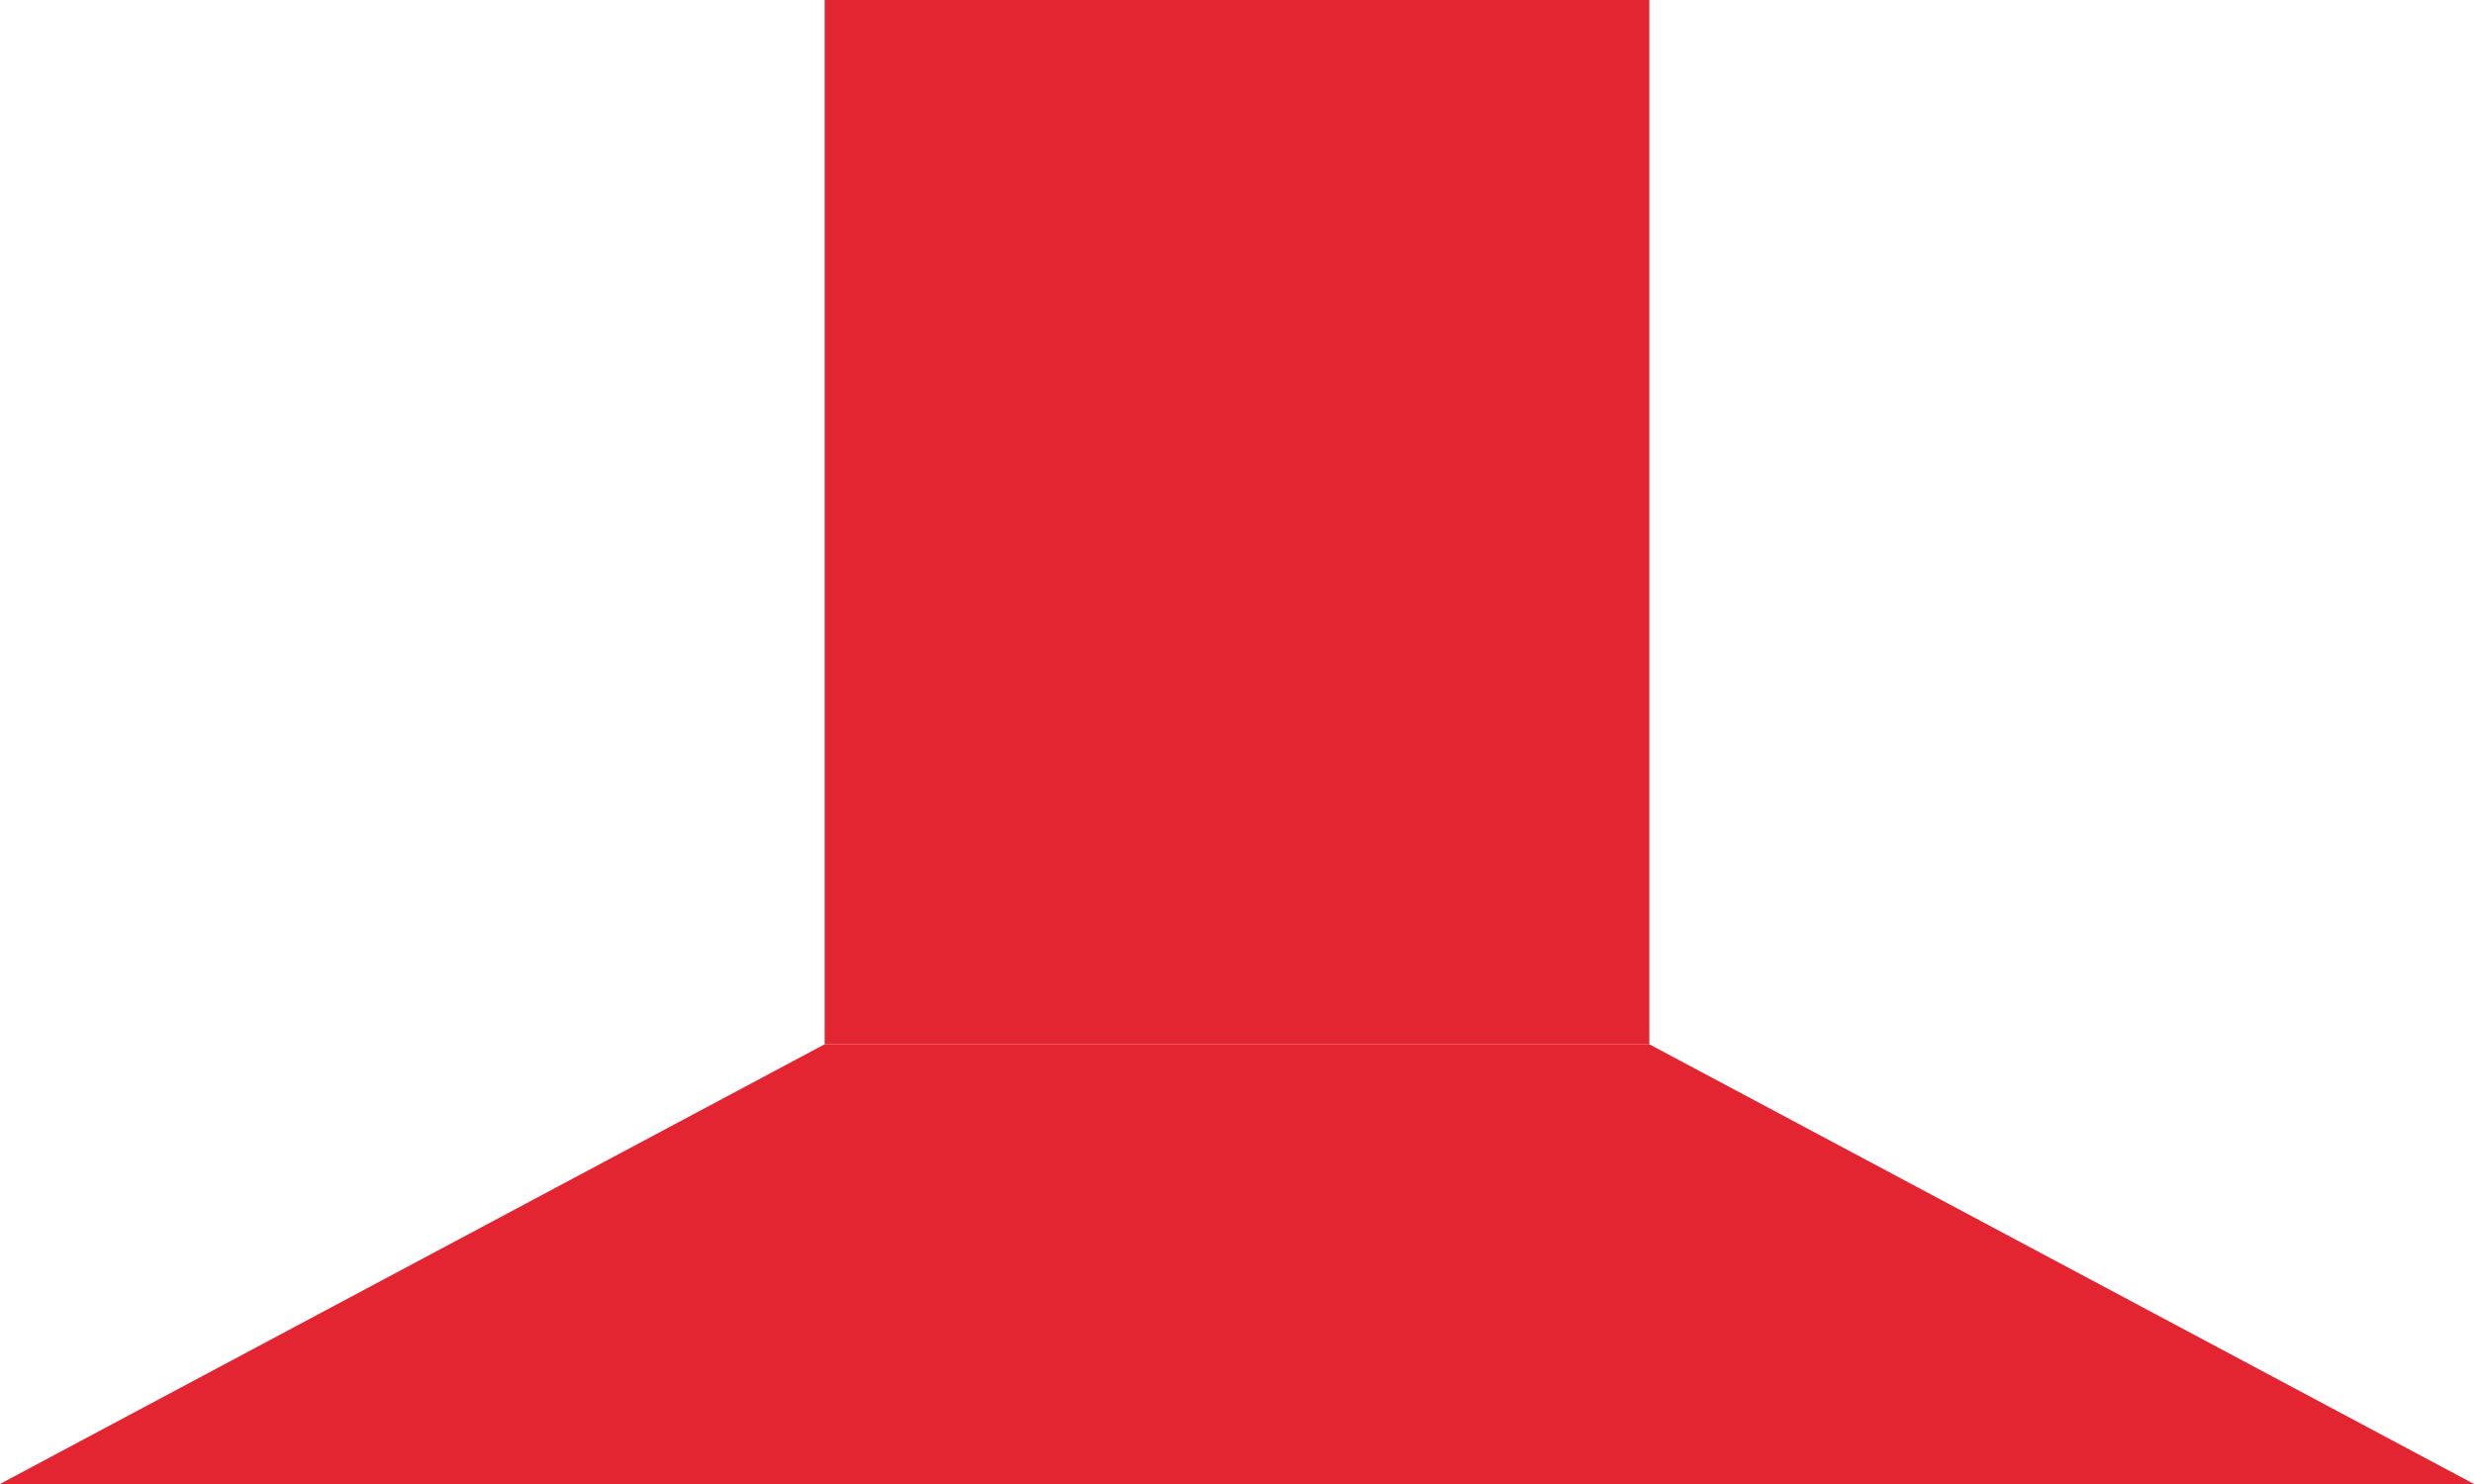
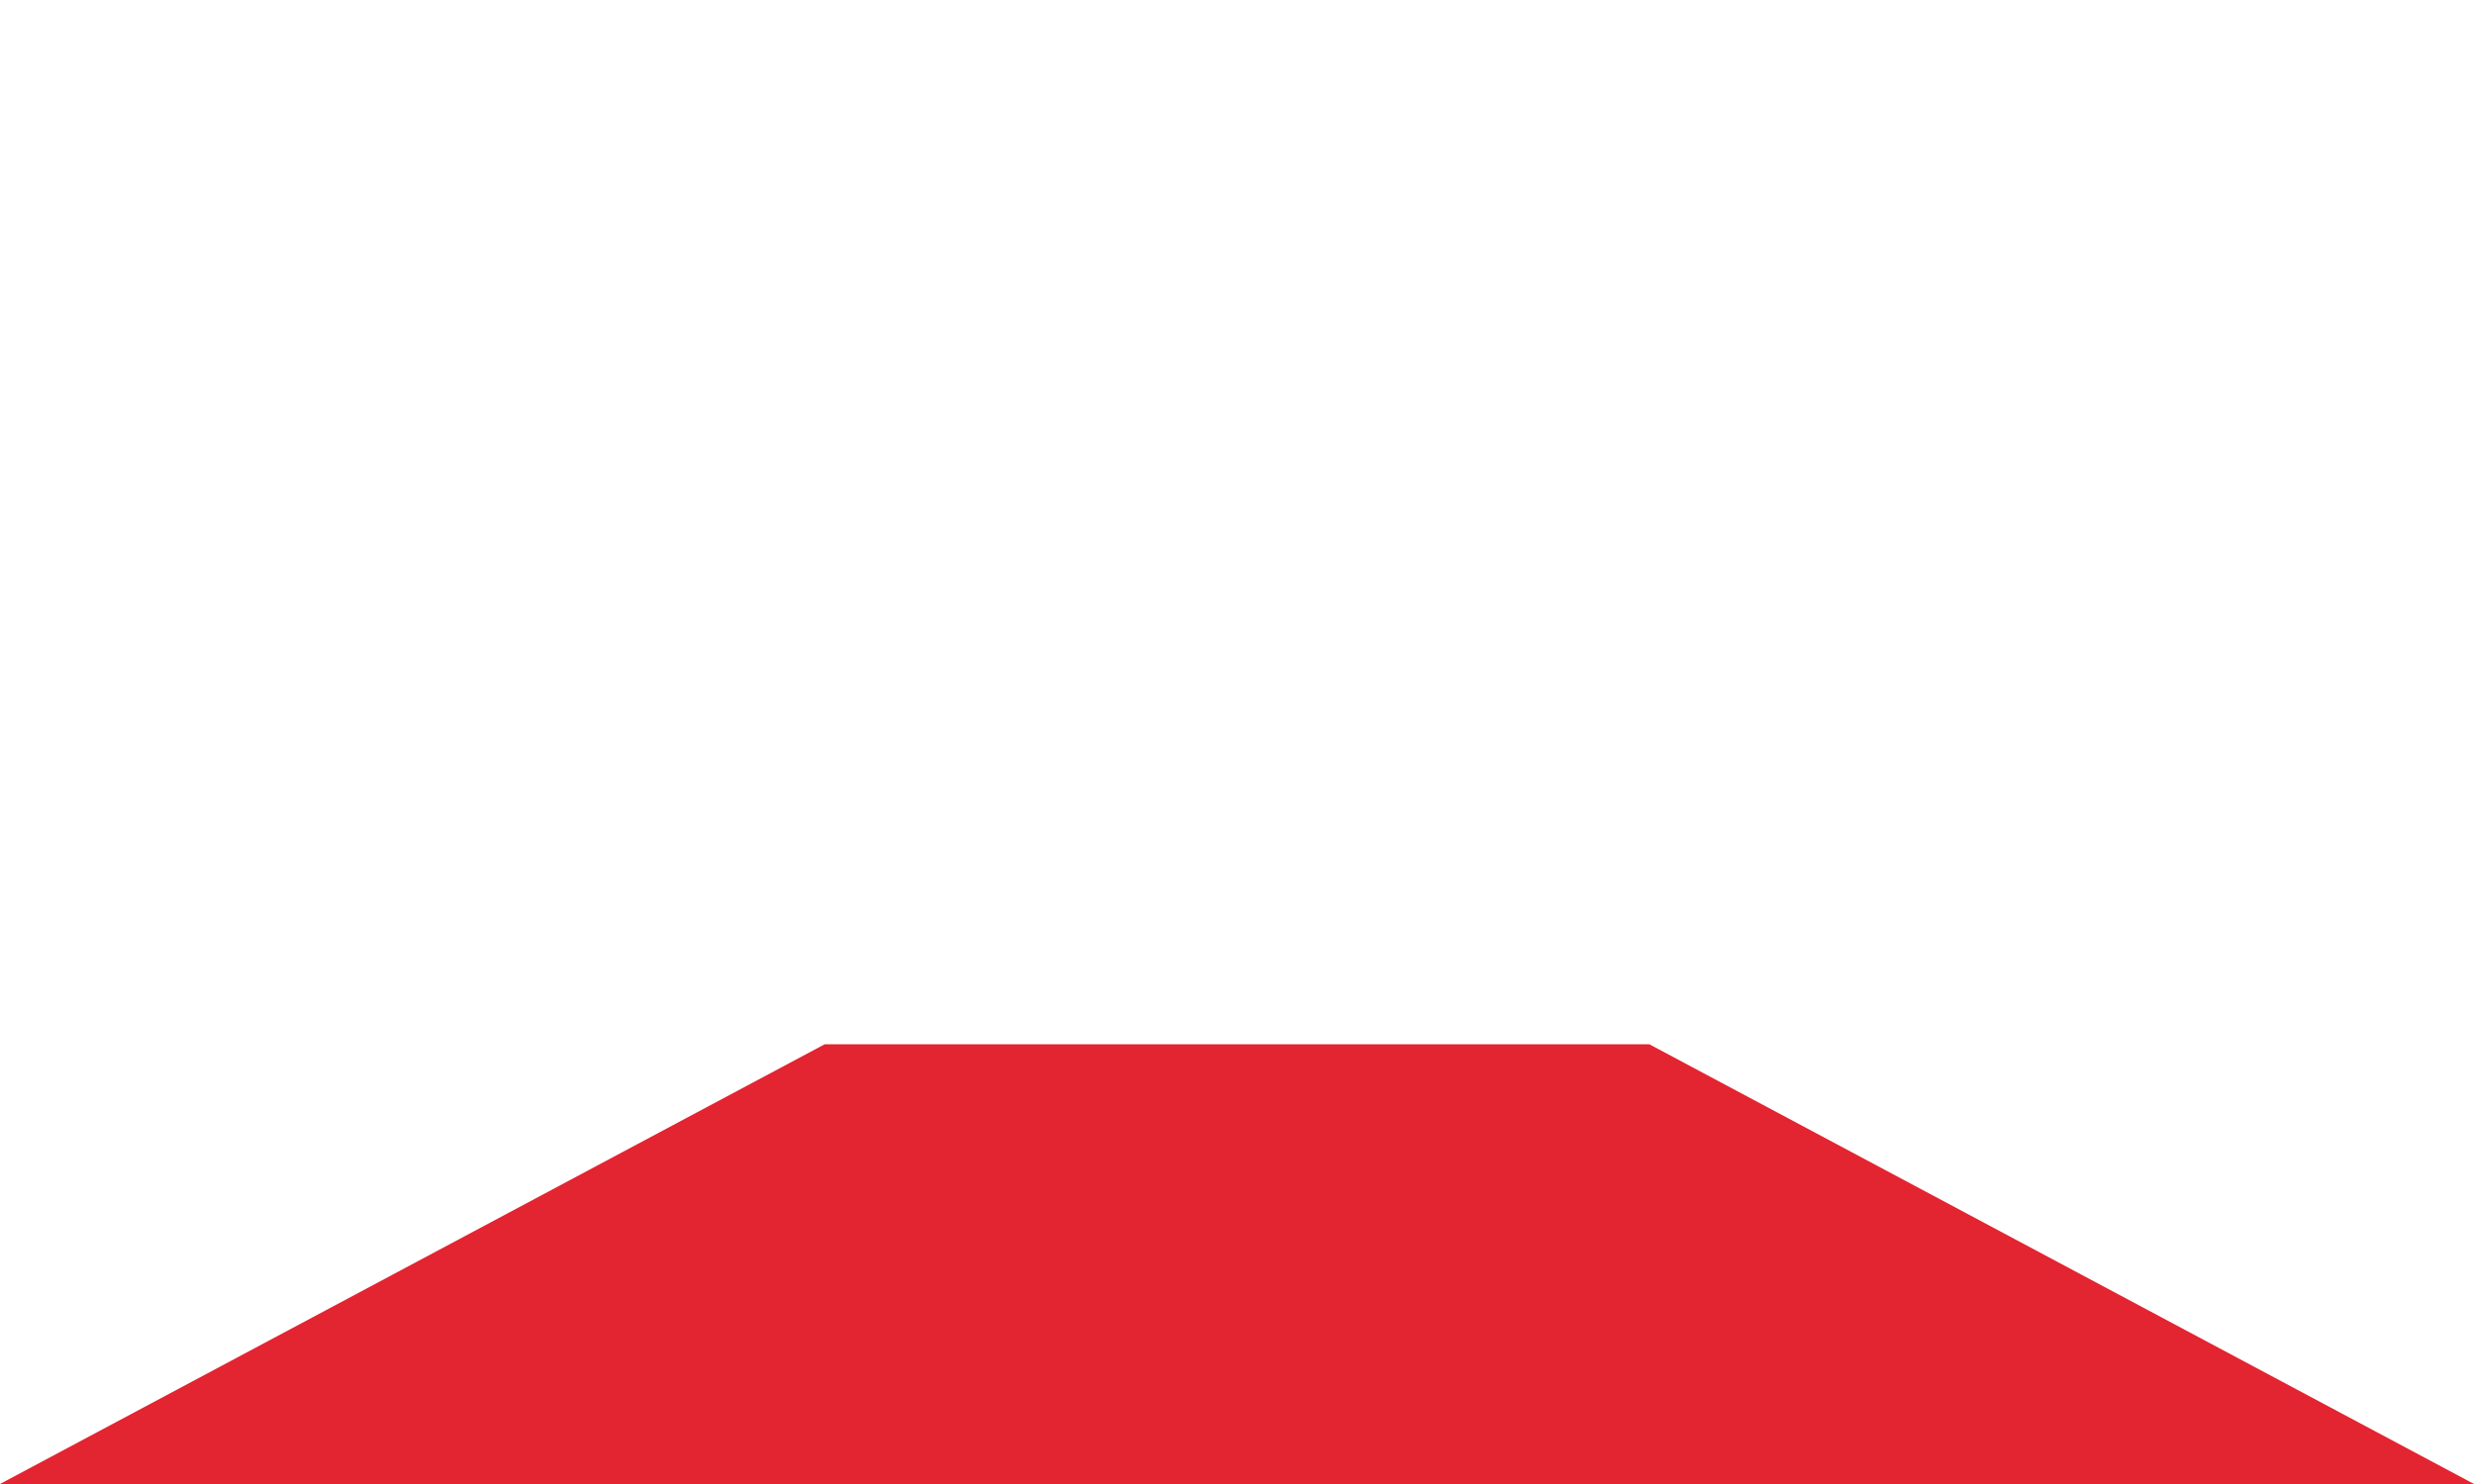
<svg xmlns="http://www.w3.org/2000/svg" width="90" height="54" viewBox="0 0 90 54" fill="none">
-   <rect x="30" width="30" height="38" fill="#E32431" />
  <path d="M30 38H60L90 54H0L30 38Z" fill="#E32431" />
</svg>